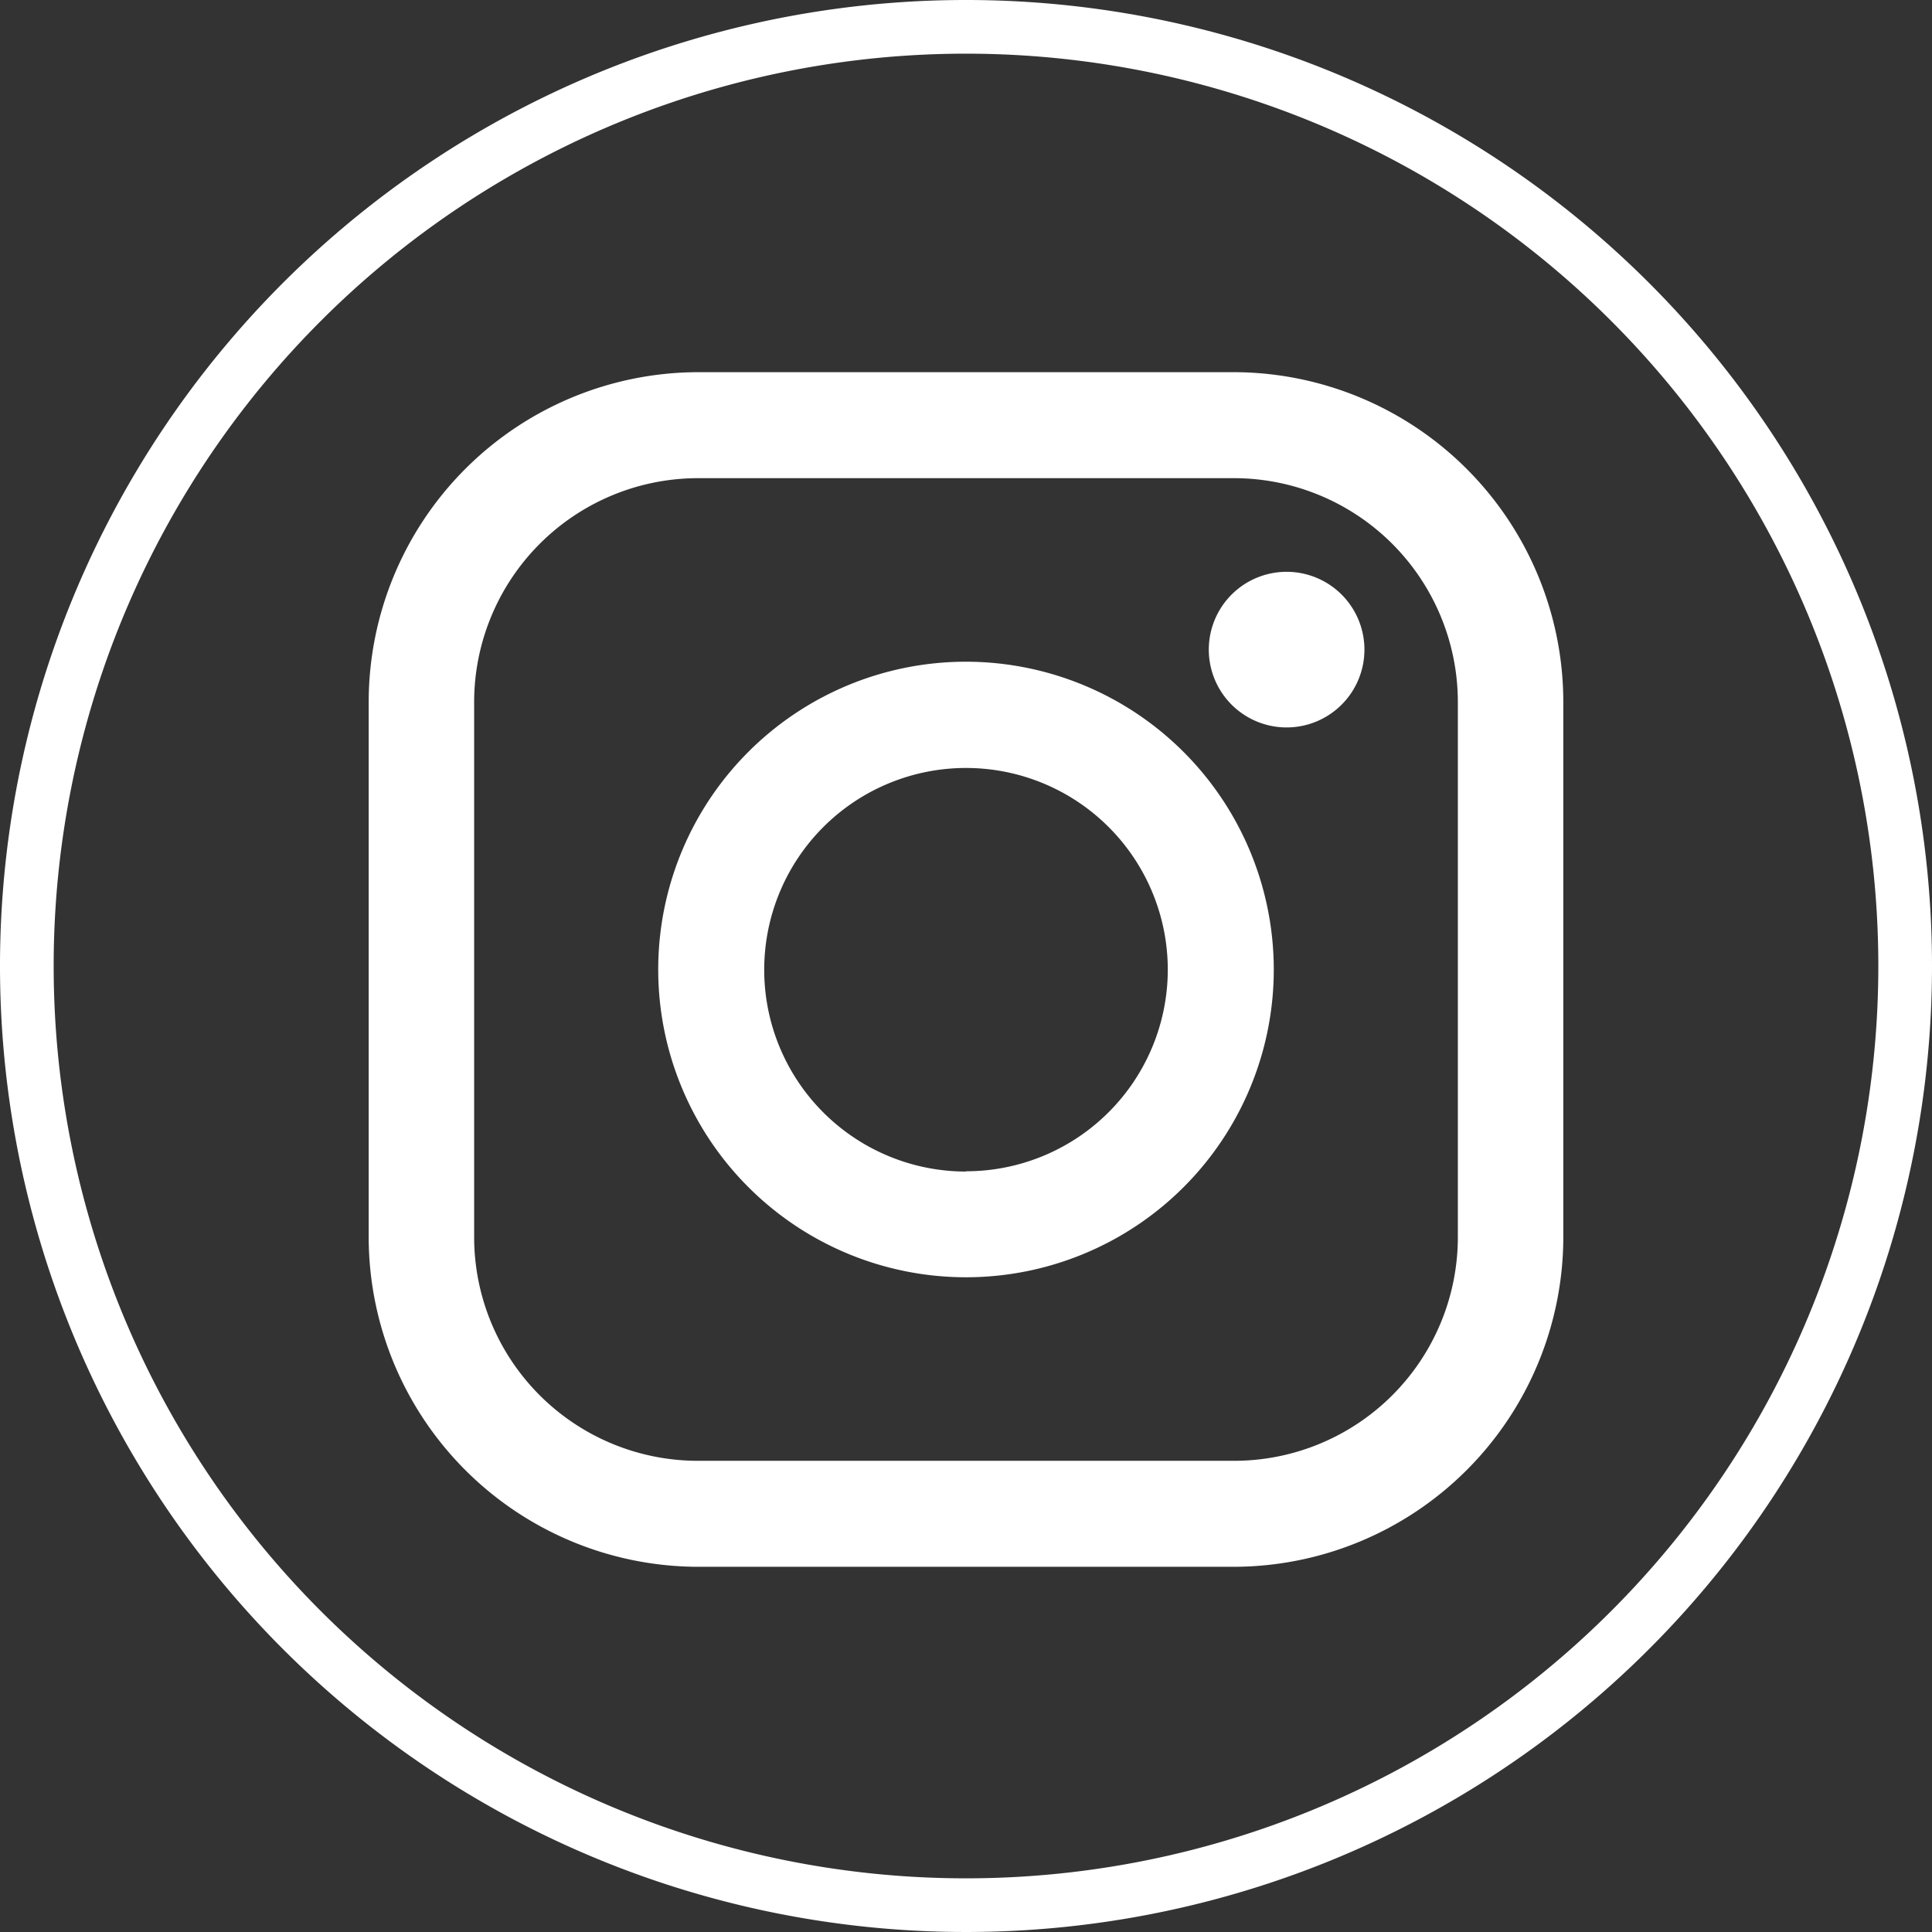
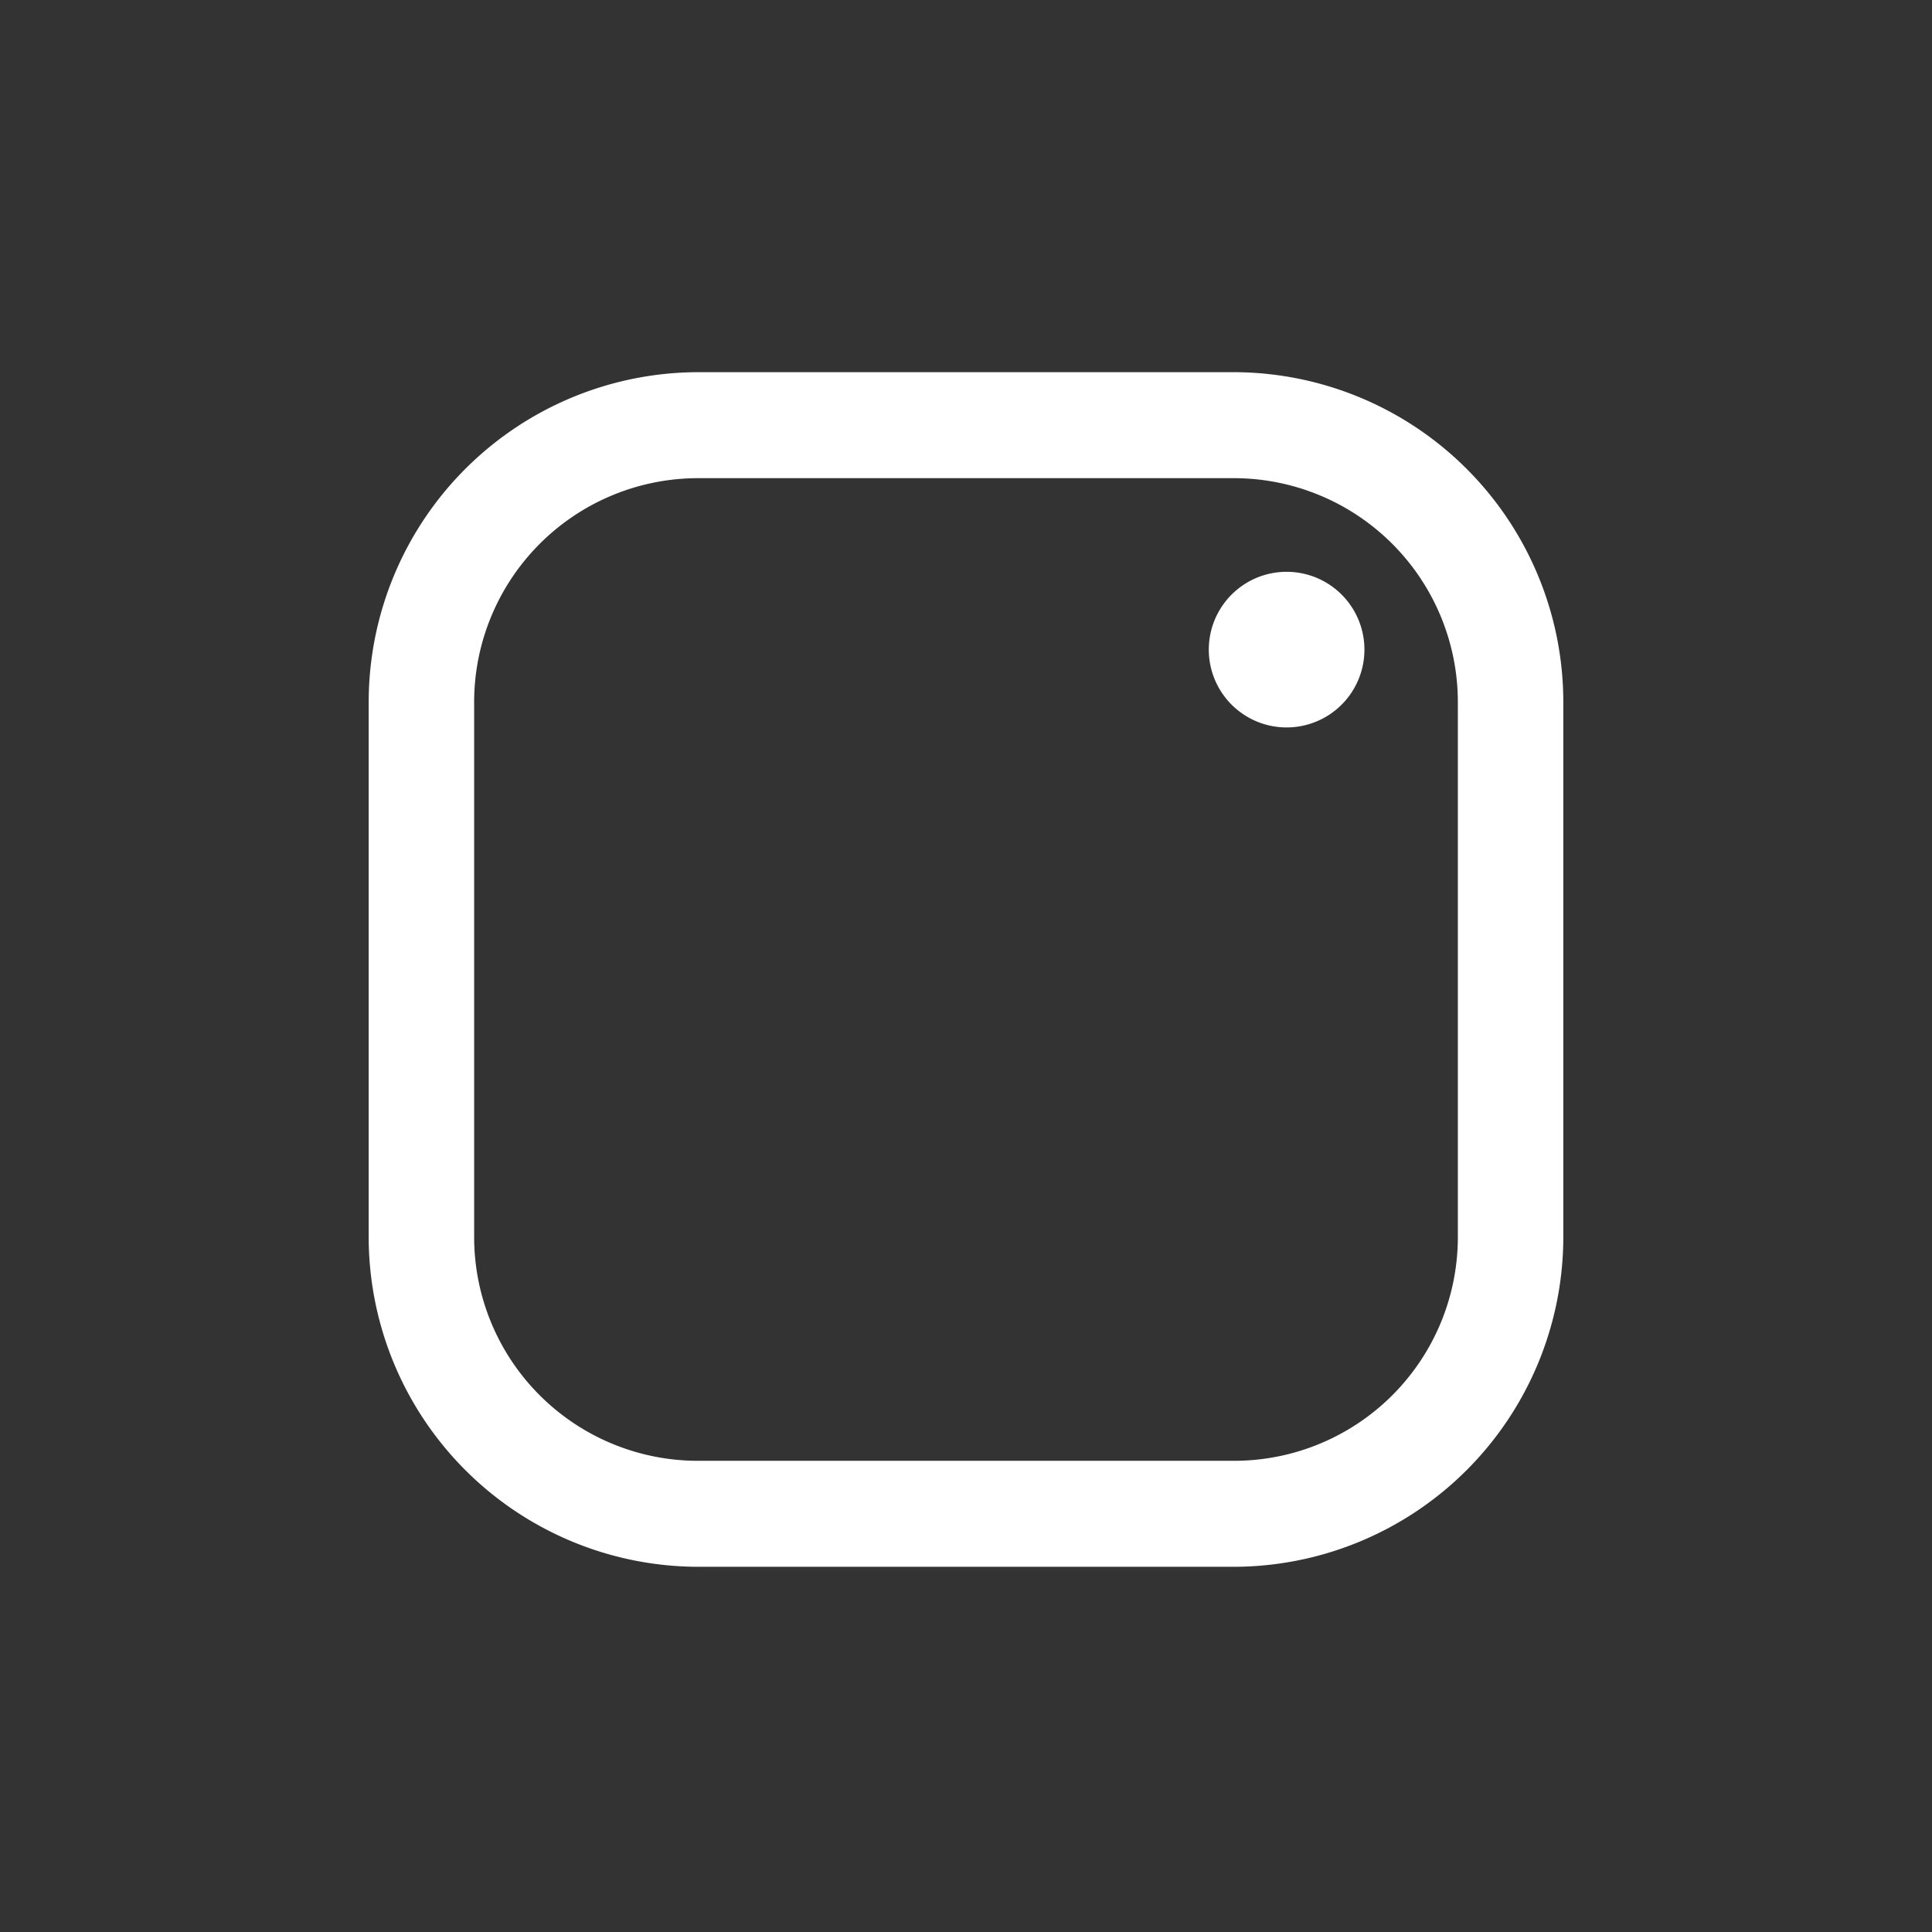
<svg xmlns="http://www.w3.org/2000/svg" id="Layer_1" data-name="Layer 1" viewBox="0 0 72 72">
  <rect x="0" y="0" width="72" height="72" fill="#333333" stroke="none" />
  <defs>
    <style>.cls-1{fill:#fff;}</style>
  </defs>
  <title>icon-instagram-white</title>
  <path class="cls-1" d="M46,13.87H26A12.3,12.3,0,0,0,13.74,26.16v20A12.3,12.3,0,0,0,26,58.39H46A12.3,12.3,0,0,0,58.26,46.11V26.16A12.3,12.3,0,0,0,46,13.87Zm8.33,32.24A8.34,8.34,0,0,1,46,54.44H26a8.34,8.34,0,0,1-8.33-8.33V26.16A8.35,8.35,0,0,1,26,17.82H46a8.35,8.35,0,0,1,8.33,8.34v20Z" />
-   <path class="cls-1" d="M36,24.66A11.47,11.47,0,1,0,47.47,36.13,11.48,11.48,0,0,0,36,24.66Zm0,19a7.52,7.52,0,1,1,7.52-7.52A7.52,7.52,0,0,1,36,43.65Z" />
  <path class="cls-1" d="M48,21.31a2.9,2.9,0,1,0,2,.85A2.9,2.9,0,0,0,48,21.31Z" />
-   <path class="cls-1" d="M36,2A34,34,0,1,1,2,36,34,34,0,0,1,36,2m0-2A36,36,0,1,0,72,36,36,36,0,0,0,36,0Z" />
</svg>